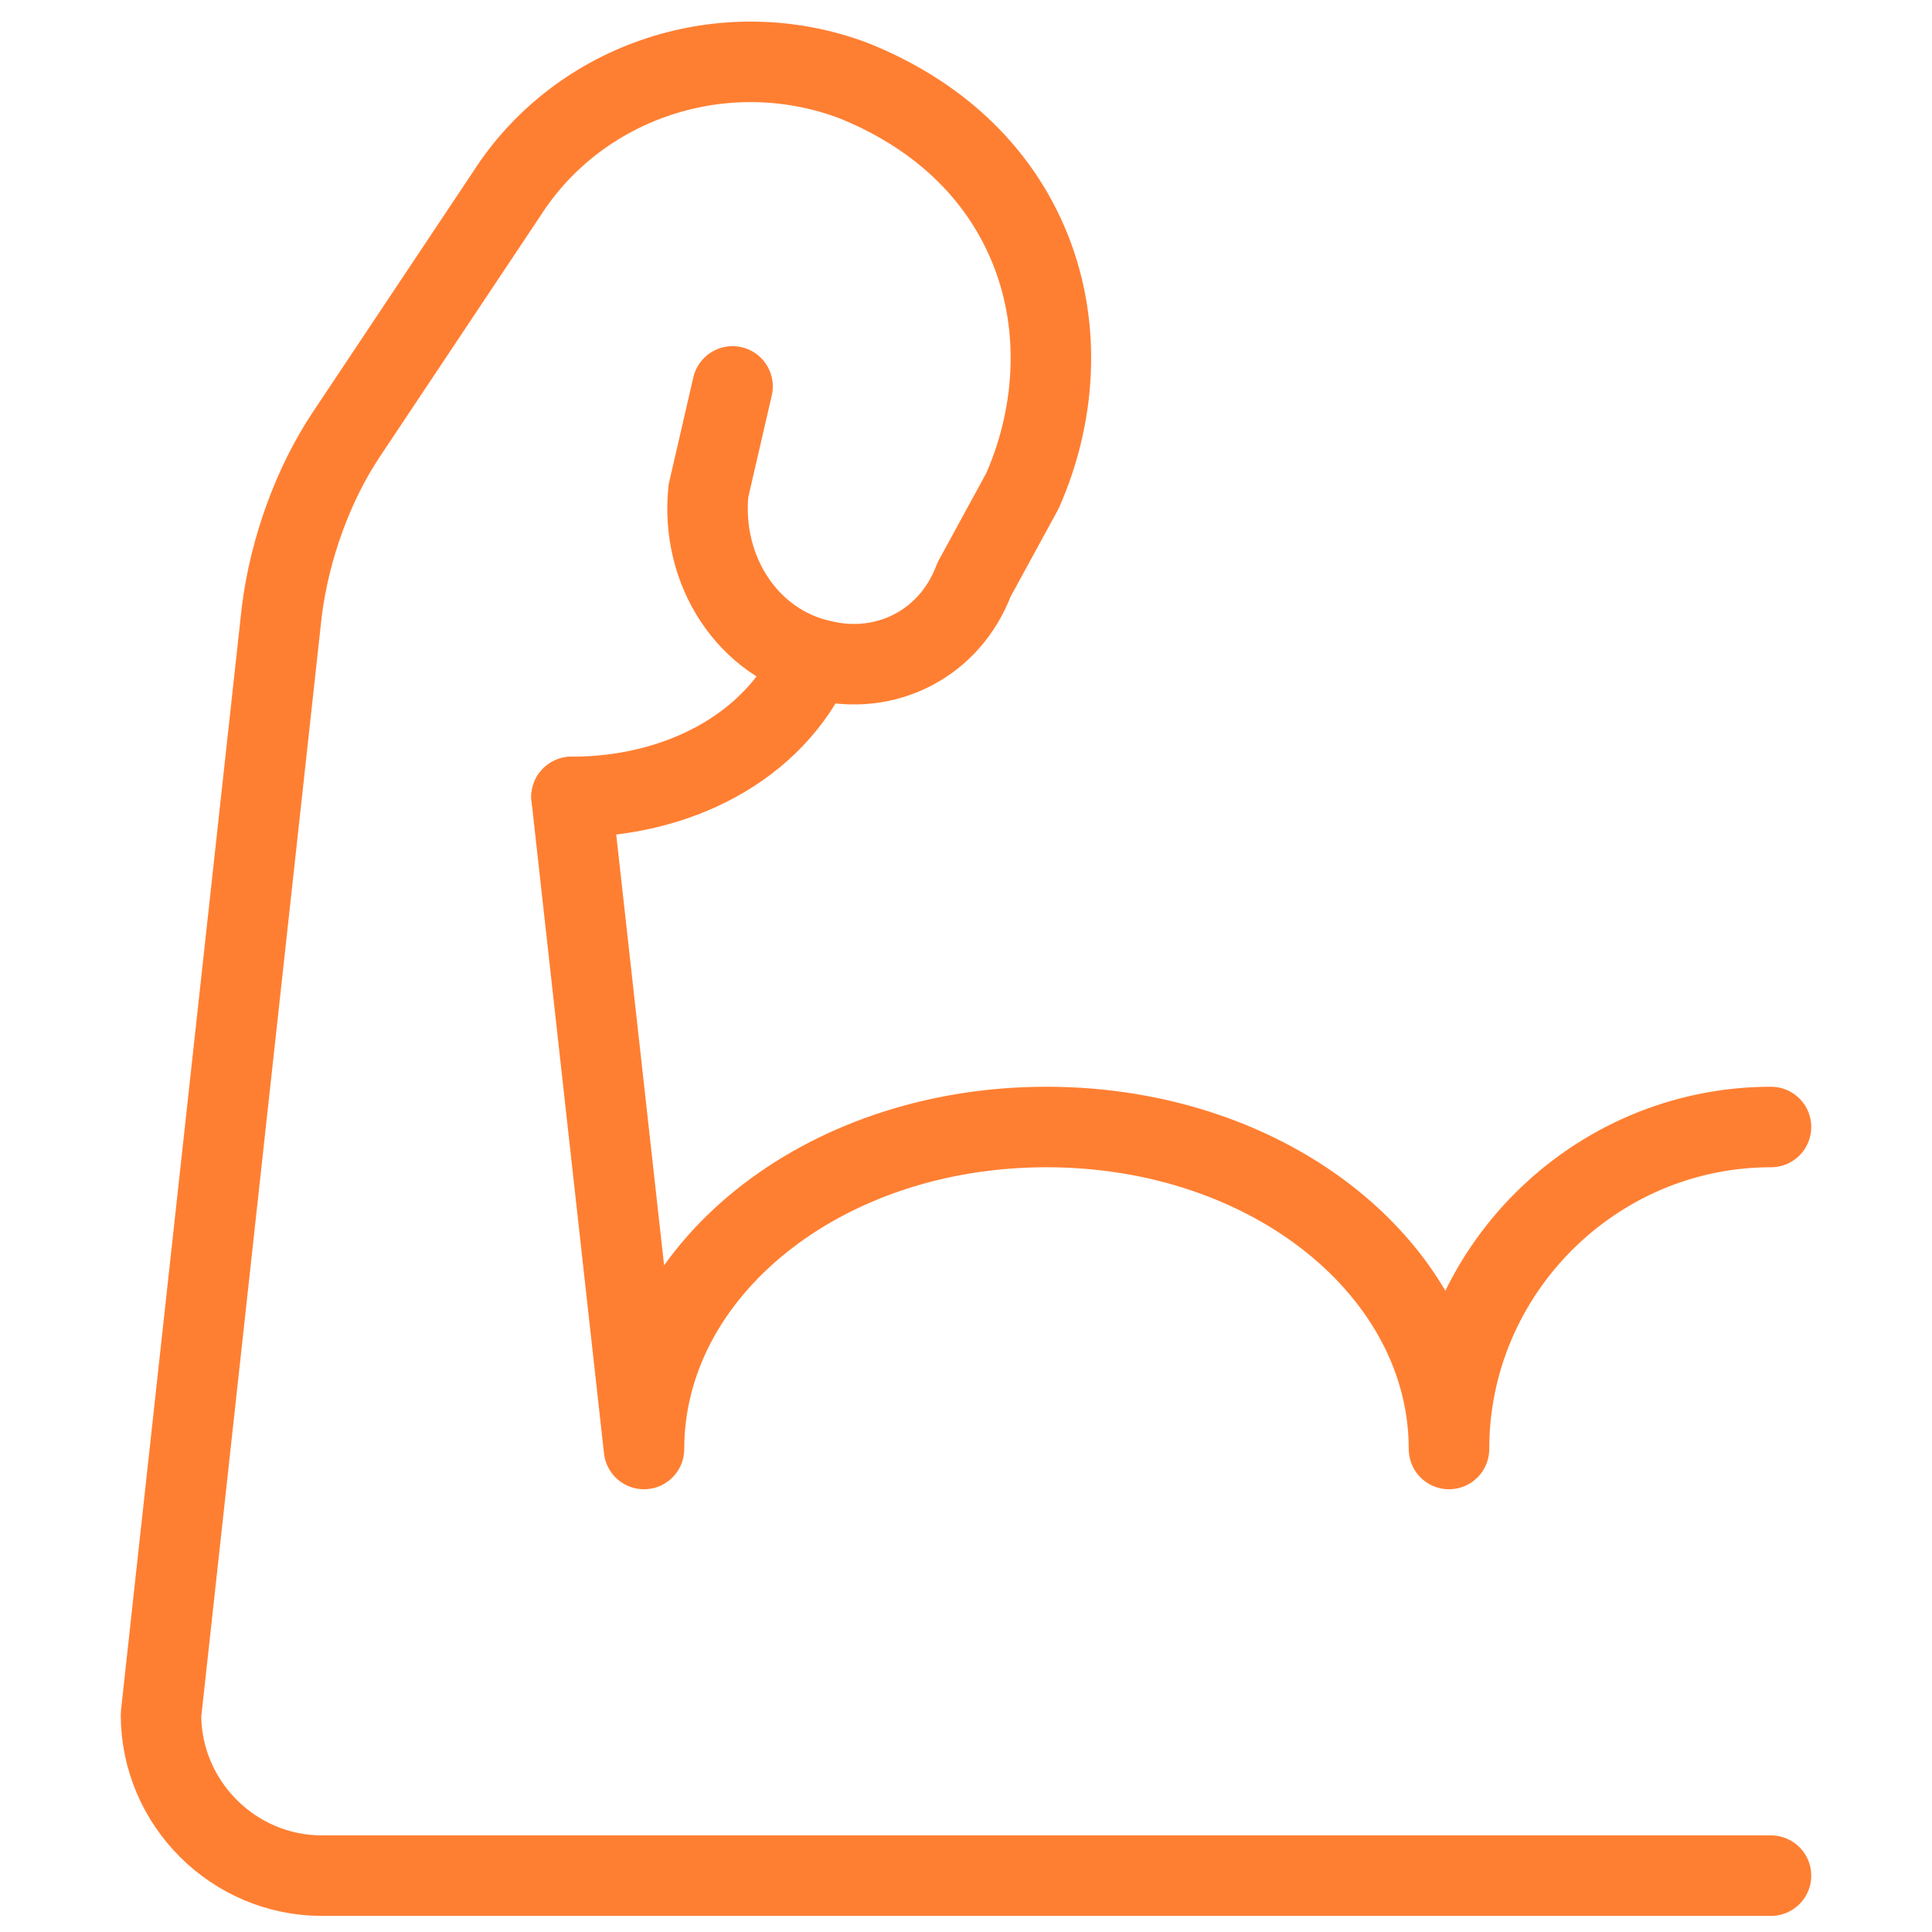
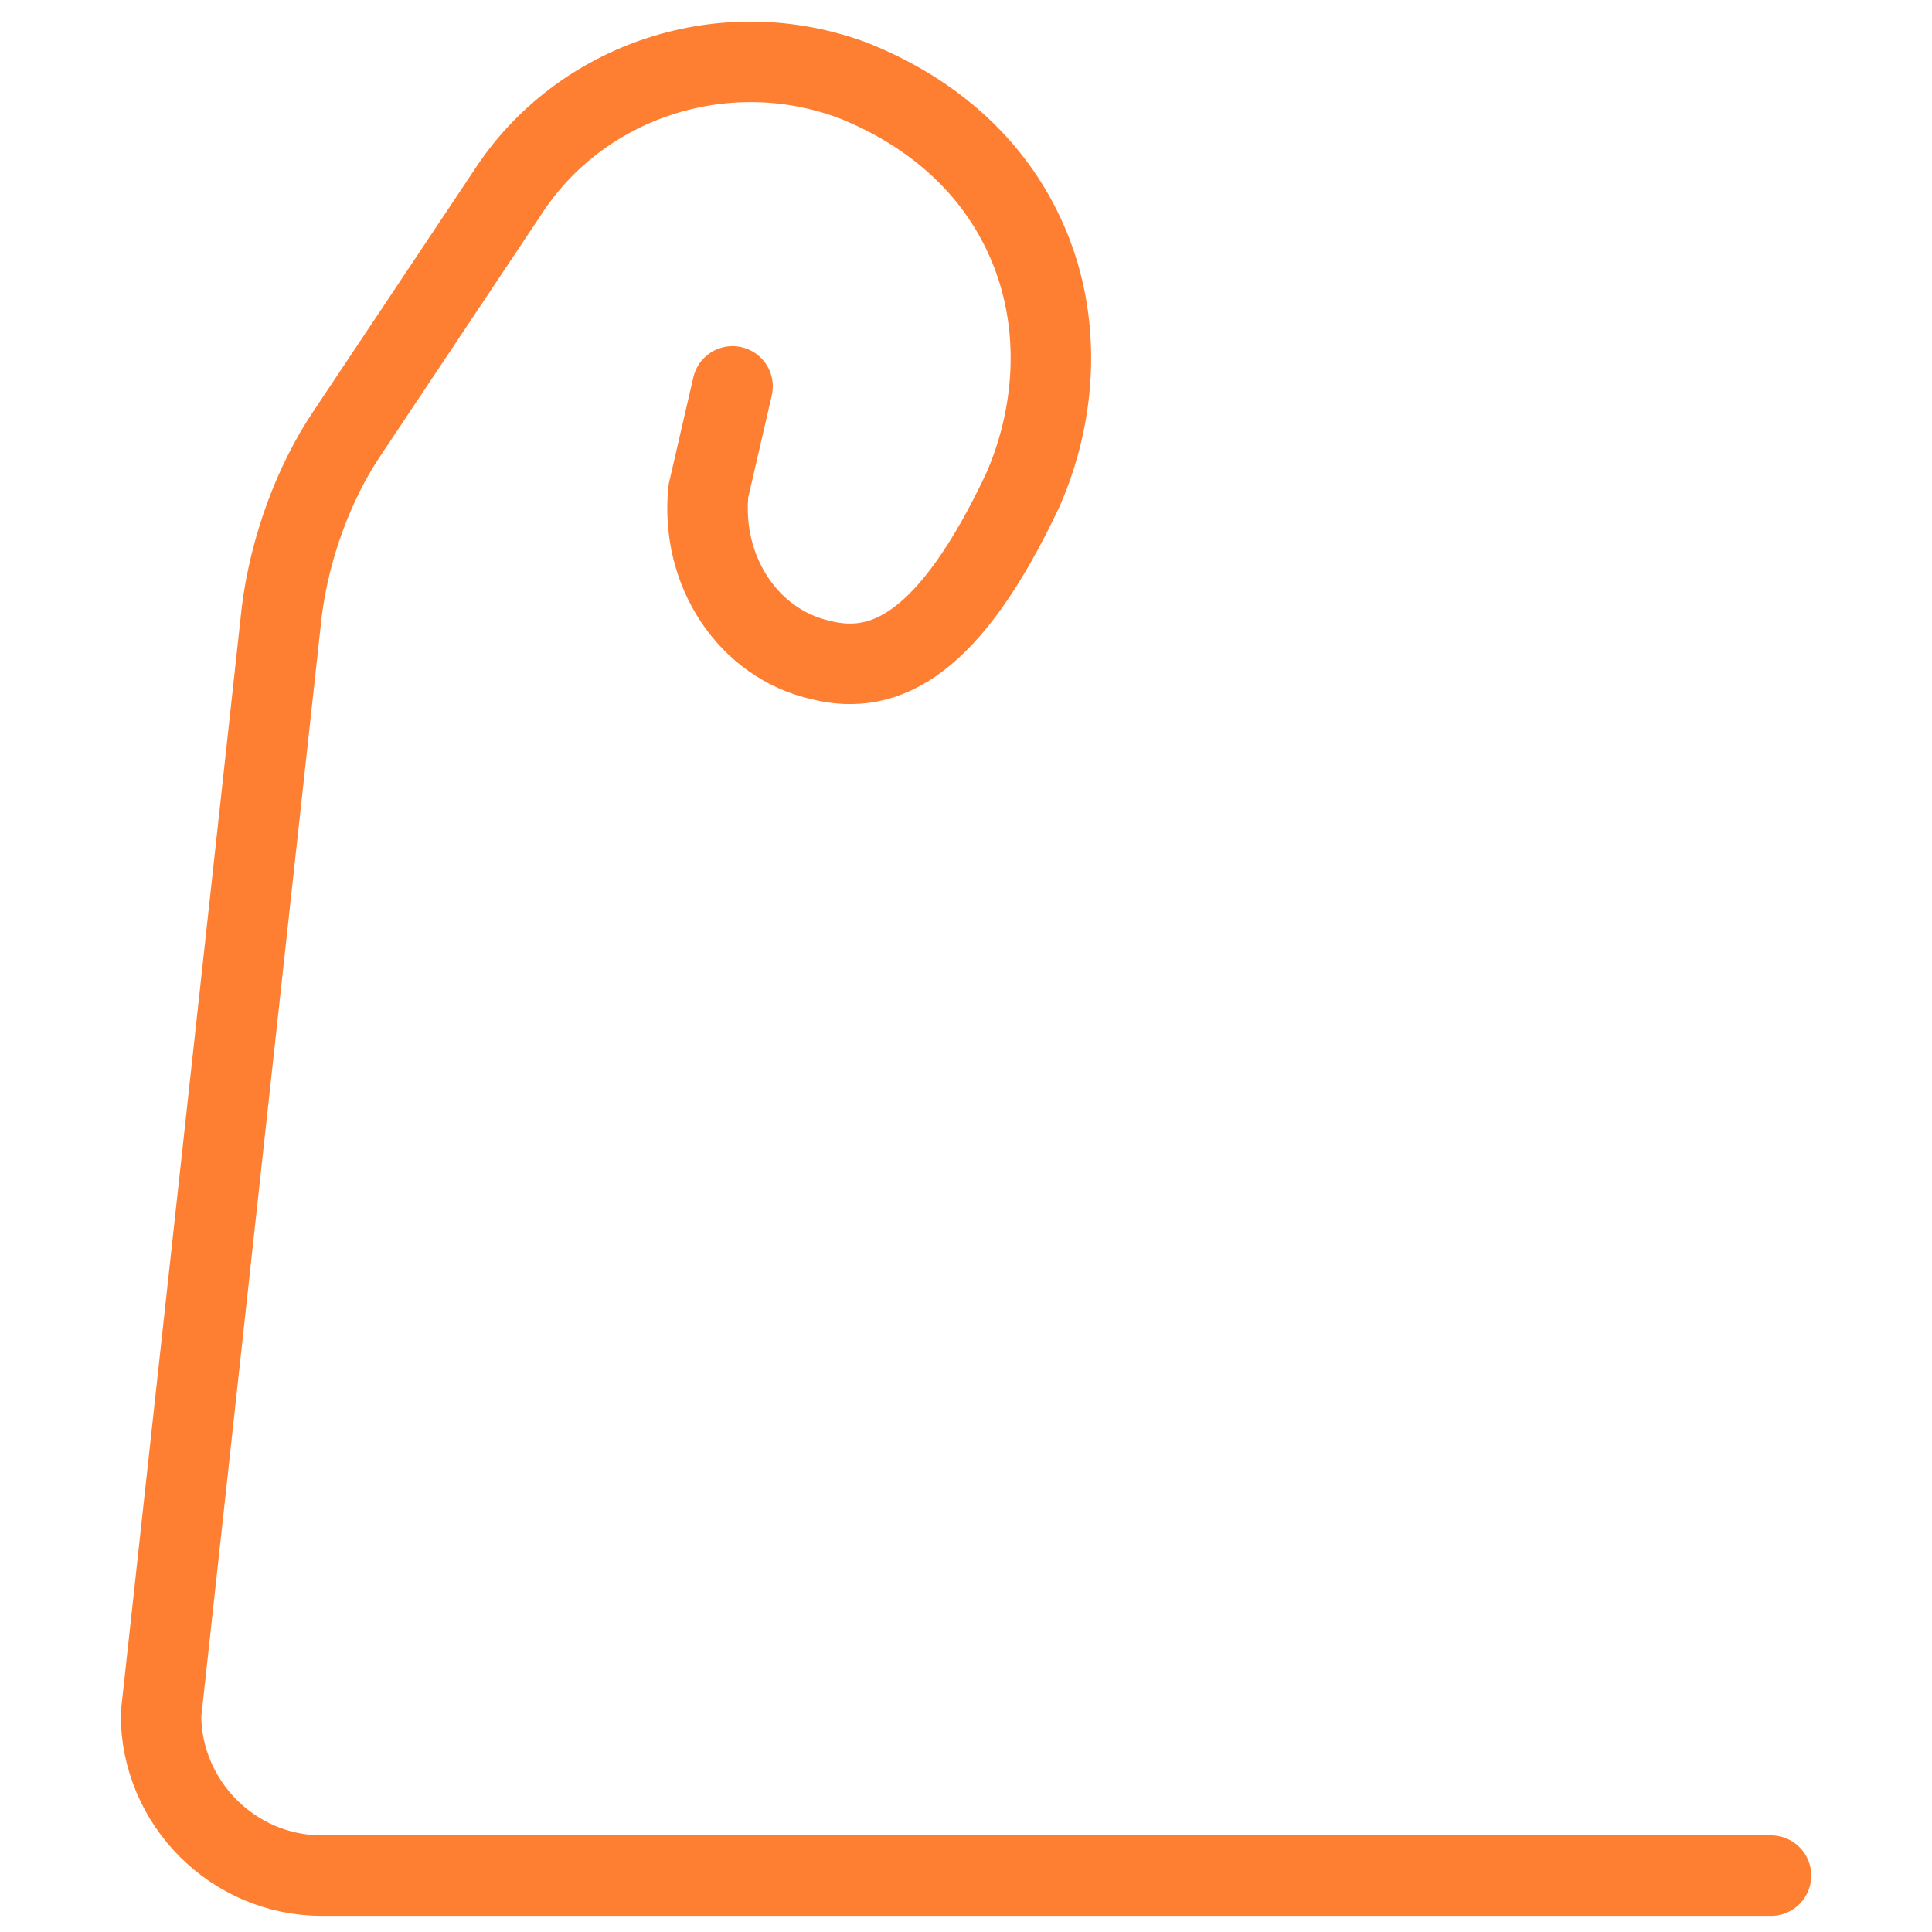
<svg xmlns="http://www.w3.org/2000/svg" xml:space="preserve" style="enable-background:new 0 0 24 24;" viewBox="0 0 24 24" y="0px" x="0px" id="Arm-Flex-1--Streamline-Ultimate.svg" version="1.1">
  <style type="text/css">
	.st0{fill:none;stroke:#FF7F32;stroke-linecap:round;stroke-linejoin:round;stroke-miterlimit:10;}
</style>
-   <path d="M22,23.3H4c-1.1,0-2-0.9-2-2L3.5,7.6C3.6,6.8,3.9,6,4.3,5.4l2-3C7.2,1,9,0.4,10.6,1c1,0.4,1.8,1.1,2.2,2.1  s0.3,2.1-0.1,3l-0.6,1.1C11.8,8,11,8.4,10.2,8.2C9.3,8,8.7,7.1,8.8,6.1l0.3-1.3" class="st0" />
-   <path d="M7.1,9.9L8,18c0-2.2,2.2-4,5-4s5,1.8,5,4c0-2.2,1.8-4,4-4" class="st0" />
-   <path d="M7.1,9.9c1.3,0,2.5-0.6,3-1.7" class="st0" />
+   <path d="M22,23.3H4c-1.1,0-2-0.9-2-2L3.5,7.6C3.6,6.8,3.9,6,4.3,5.4l2-3C7.2,1,9,0.4,10.6,1c1,0.4,1.8,1.1,2.2,2.1  s0.3,2.1-0.1,3C11.8,8,11,8.4,10.2,8.2C9.3,8,8.7,7.1,8.8,6.1l0.3-1.3" class="st0" />
</svg>